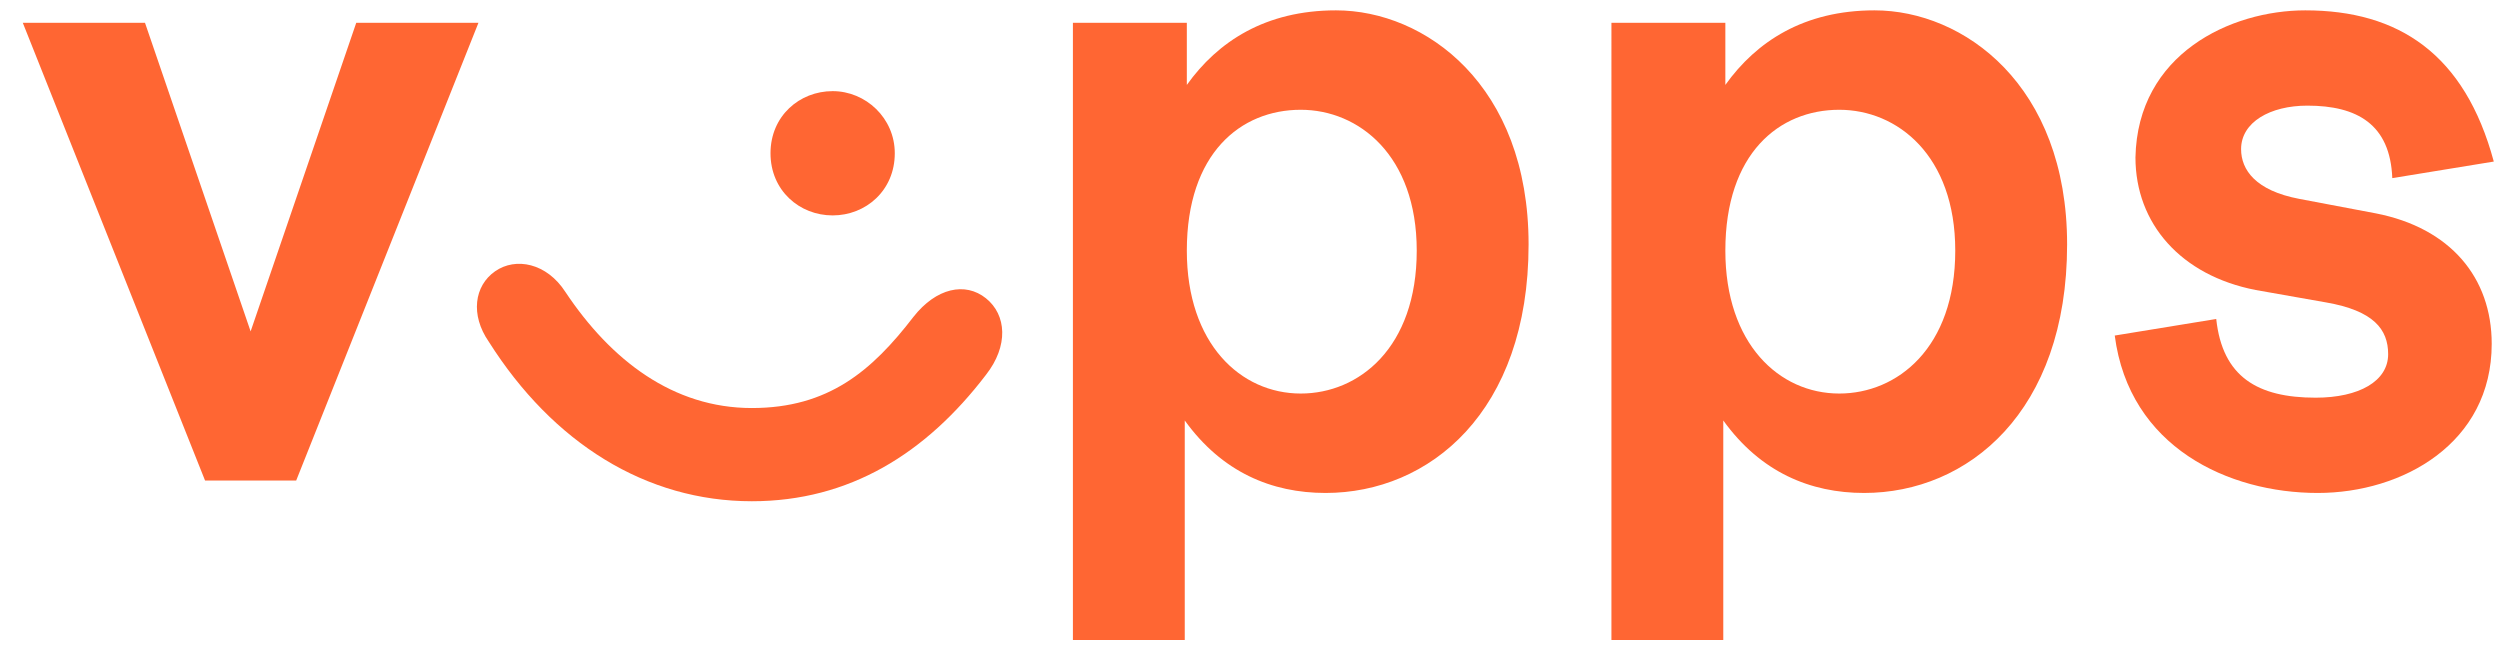
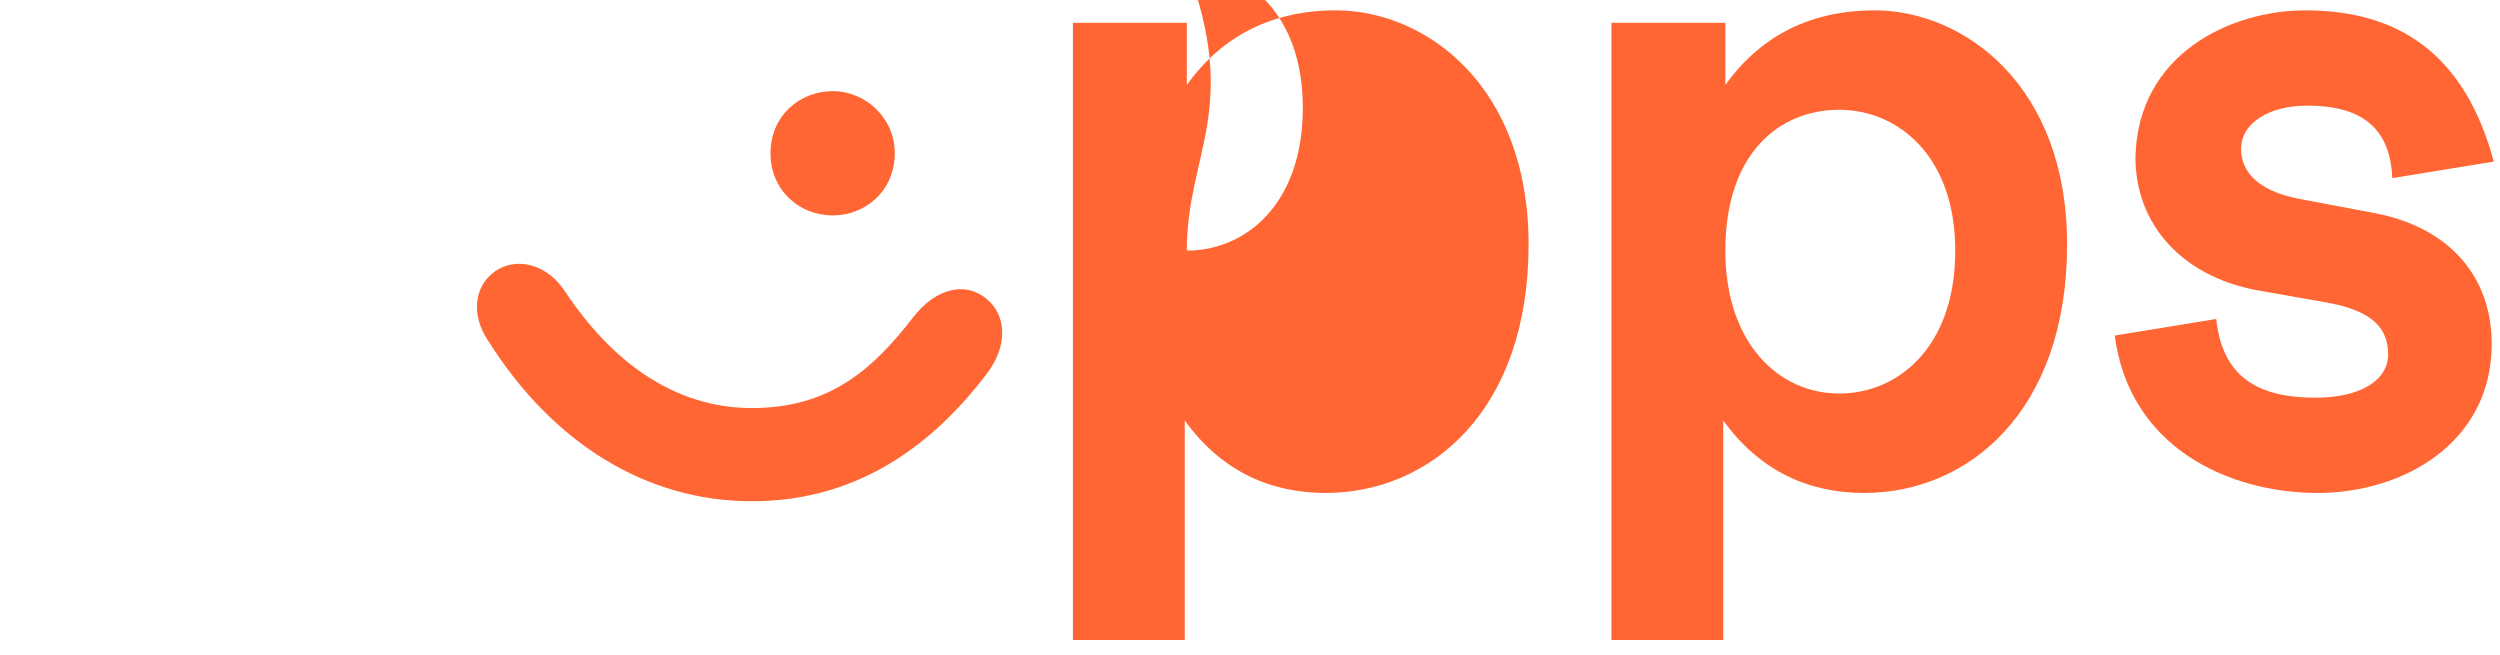
<svg xmlns="http://www.w3.org/2000/svg" version="1.1" id="Layer_1" x="0px" y="0px" viewBox="0 0 120.7 31.6" style="enable-background:new 0 0 120.7 31.6;" xml:space="preserve">
  <style type="text/css">
	.st0{fill:#FF6633;}
	.st1{fill:none;}
</style>
-   <path class="st0" d="M7,1.1L12.1,16l5.1-14.9h5.9l-8.8,22.1H9.9L1.1,1.1C1.1,1.1,7,1.1,7,1.1z" />
  <path class="st0" d="M36.3,19.7c3.7,0,5.8-1.8,7.8-4.4c1.1-1.4,2.5-1.7,3.5-0.9s1.1,2.3,0,3.7c-2.9,3.8-6.6,6.1-11.3,6.1  c-5.1,0-9.6-2.8-12.7-7.7c-0.9-1.3-0.7-2.7,0.3-3.4s2.5-0.4,3.4,1C29.5,17.4,32.5,19.7,36.3,19.7z M43.2,7.4c0,1.8-1.4,3-3,3  s-3-1.2-3-3s1.4-3,3-3S43.2,5.7,43.2,7.4z" />
-   <path class="st0" d="M57.3,1.1v3c1.5-2.1,3.8-3.6,7.2-3.6c4.3,0,9.3,3.6,9.3,11.3c0,8.1-4.8,12-9.8,12c-2.6,0-5-1-6.8-3.5v10.6h-5.4  V1.1H57.3z M57.3,12.1c0,4.5,2.6,6.9,5.5,6.9c2.8,0,5.6-2.2,5.6-6.9c0-4.6-2.8-6.8-5.6-6.8C59.9,5.3,57.3,7.4,57.3,12.1z" />
+   <path class="st0" d="M57.3,1.1v3c1.5-2.1,3.8-3.6,7.2-3.6c4.3,0,9.3,3.6,9.3,11.3c0,8.1-4.8,12-9.8,12c-2.6,0-5-1-6.8-3.5v10.6h-5.4  V1.1H57.3z M57.3,12.1c2.8,0,5.6-2.2,5.6-6.9c0-4.6-2.8-6.8-5.6-6.8C59.9,5.3,57.3,7.4,57.3,12.1z" />
  <path class="st0" d="M83.3,1.1v3c1.5-2.1,3.8-3.6,7.2-3.6c4.3,0,9.3,3.6,9.3,11.3c0,8.1-4.8,12-9.8,12c-2.6,0-5-1-6.8-3.5v10.6h-5.4  V1.1H83.3z M83.3,12.1c0,4.5,2.6,6.9,5.5,6.9c2.8,0,5.6-2.2,5.6-6.9c0-4.6-2.8-6.8-5.6-6.8C85.9,5.3,83.3,7.4,83.3,12.1z" />
  <path class="st0" d="M111.3,0.5c4.5,0,7.7,2.1,9.1,7.3l-4.9,0.8c-0.1-2.6-1.7-3.5-4.1-3.5c-1.8,0-3.2,0.8-3.2,2.1c0,1,0.7,2,2.8,2.4  l3.7,0.7c3.6,0.7,5.6,3.1,5.6,6.3c0,4.8-4.3,7.2-8.4,7.2c-4.3,0-9.1-2.2-9.8-7.6l4.9-0.8c0.3,2.8,2,3.8,4.8,3.8  c2.1,0,3.5-0.8,3.5-2.1c0-1.2-0.7-2.1-3-2.5l-3.4-0.6c-3.6-0.7-5.8-3.2-5.8-6.4C103.2,2.6,107.7,0.5,111.3,0.5z" />
  <path class="st1" d="M17.2,1.1l-5.1-14.9L7,1.1H1.1L9.9-21h4.4l8.8,22.1H17.2z" />
  <path class="st1" d="M7,23.2l5.1,14.9l5.1-14.9h5.9l-8.8,22.1H9.9L1.1,23.2C1.1,23.2,7,23.2,7,23.2z" />
-   <path class="st1" d="M1.1,7.1l-14.9,5.1l14.9,5.1v5.9L-21,14.3V9.9L1.1,1.1C1.1,1.2,1.1,7.1,1.1,7.1z" />
  <path class="st1" d="M120.4,17.2l14.9-5.1L120.4,7V1.1l22.1,8.8v4.4l-22.1,8.8C120.4,23.1,120.4,17.2,120.4,17.2z" />
</svg>